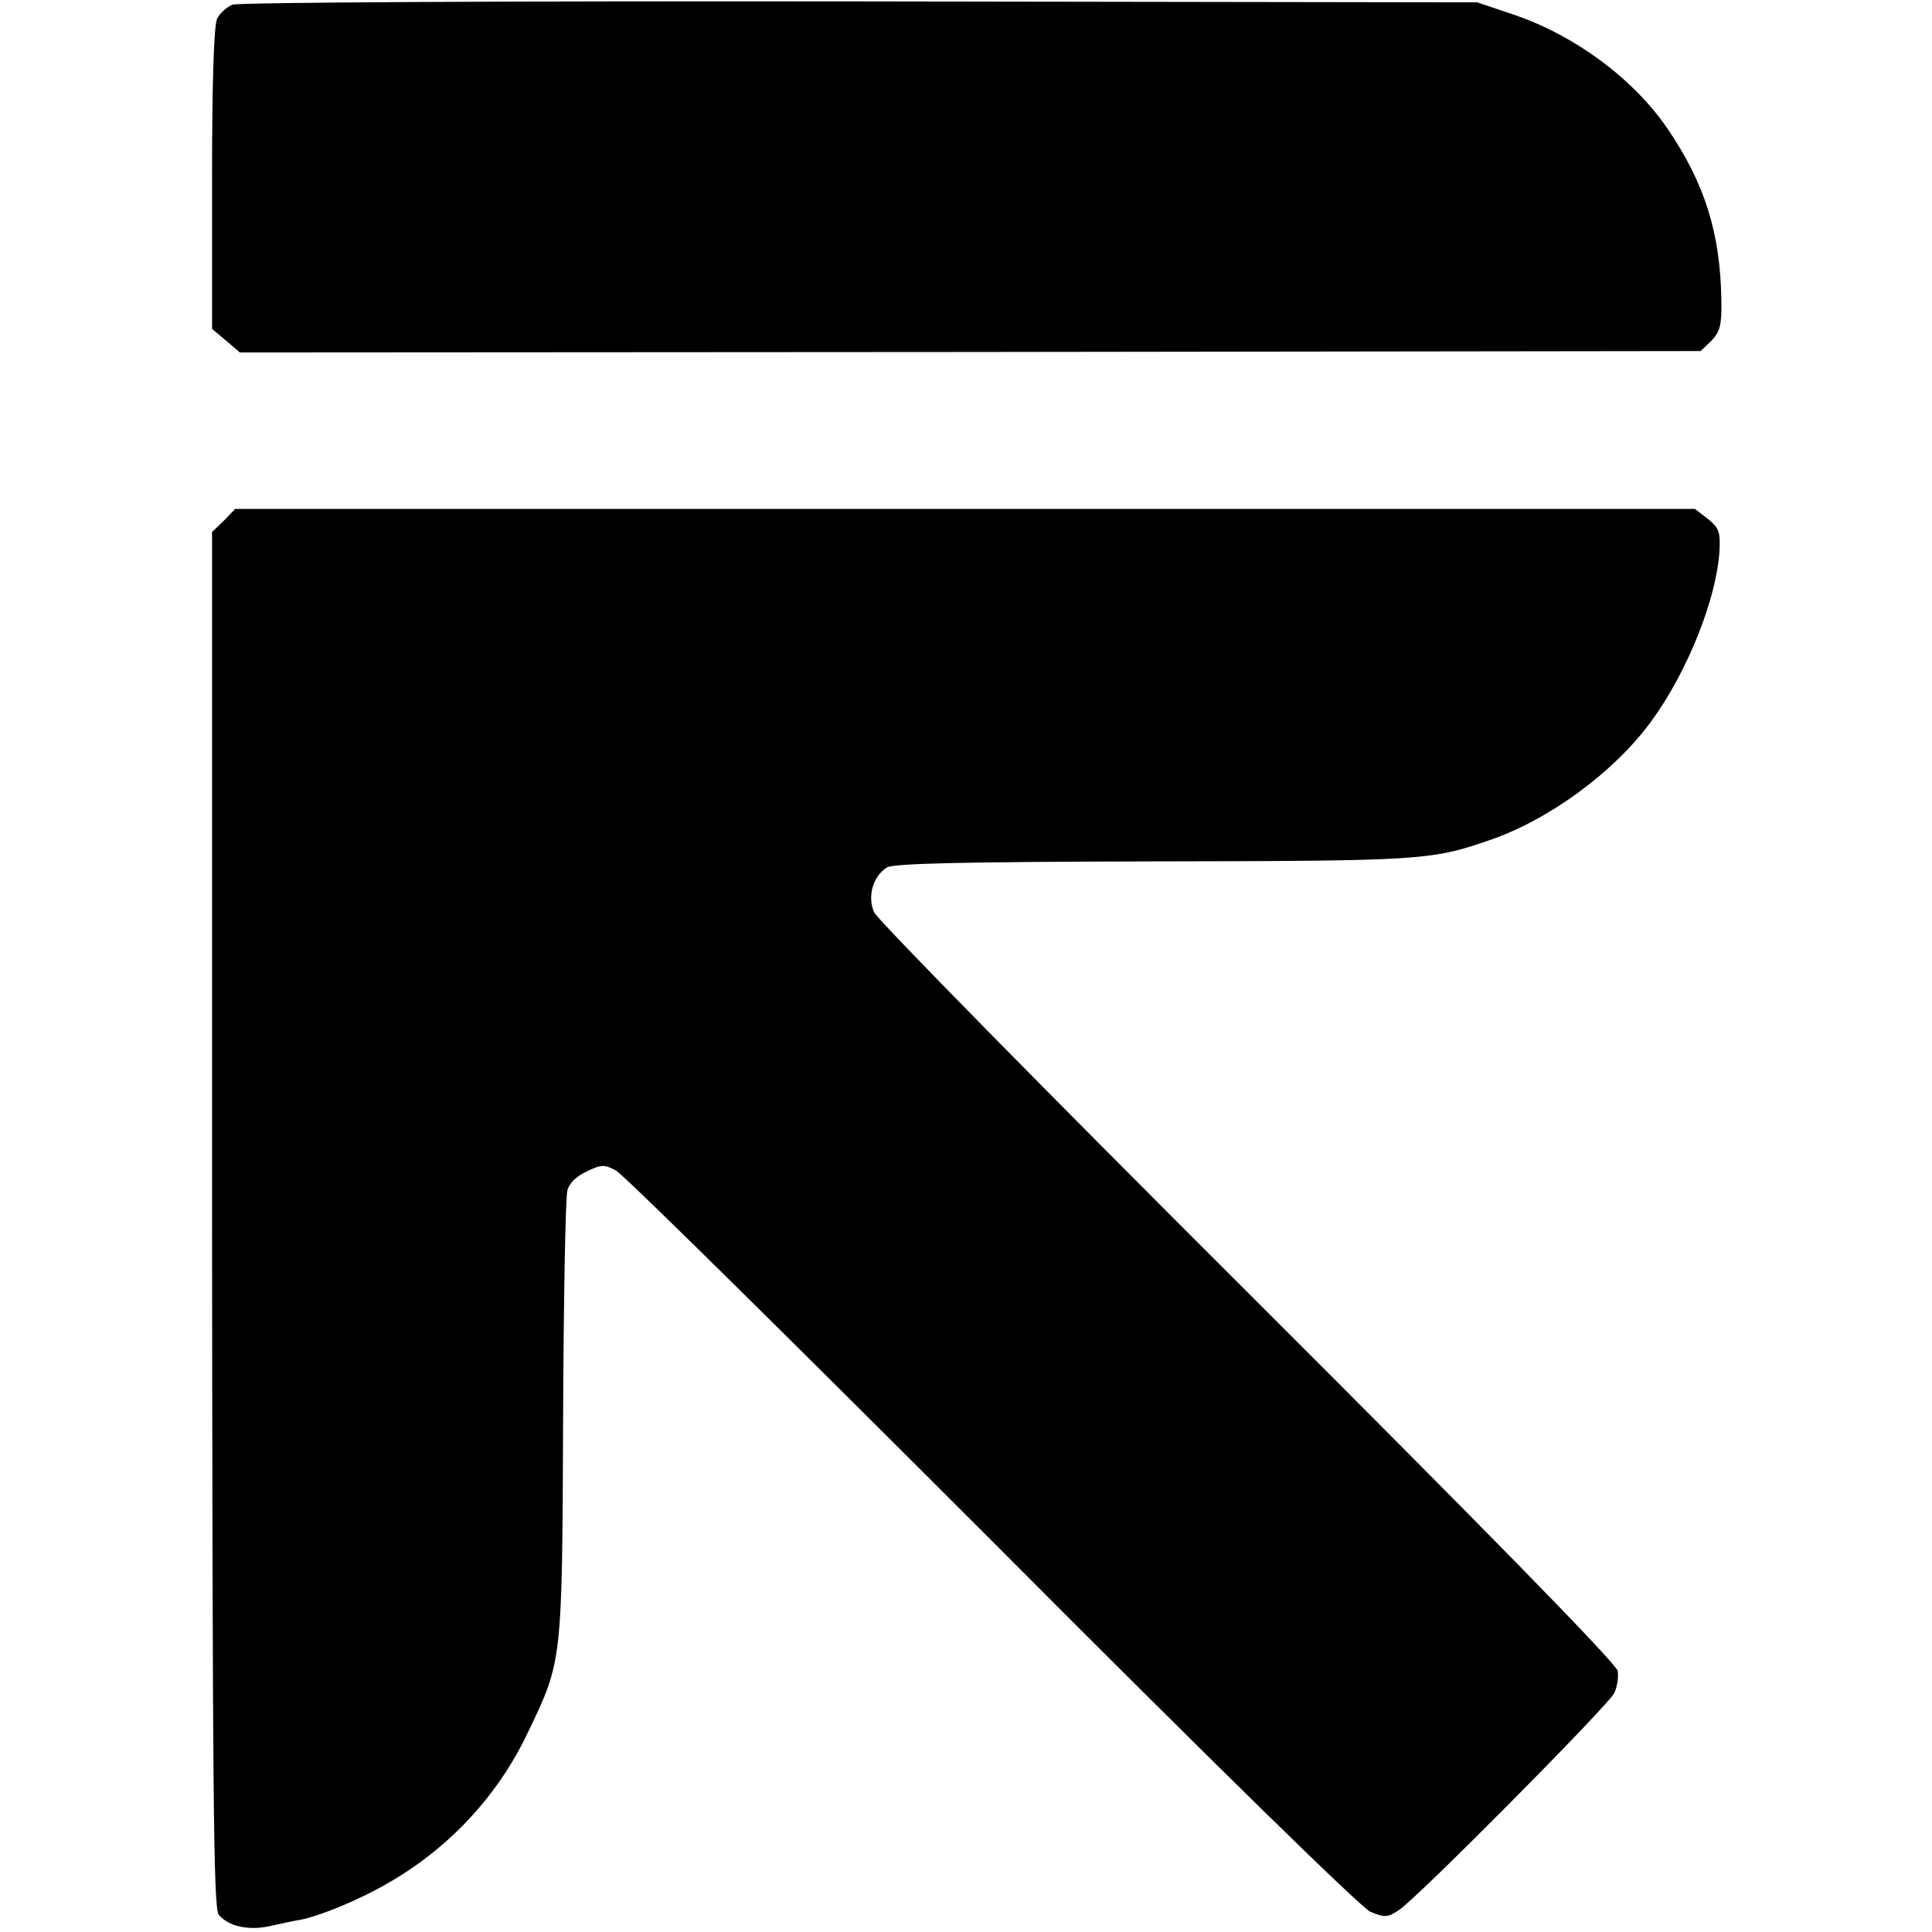
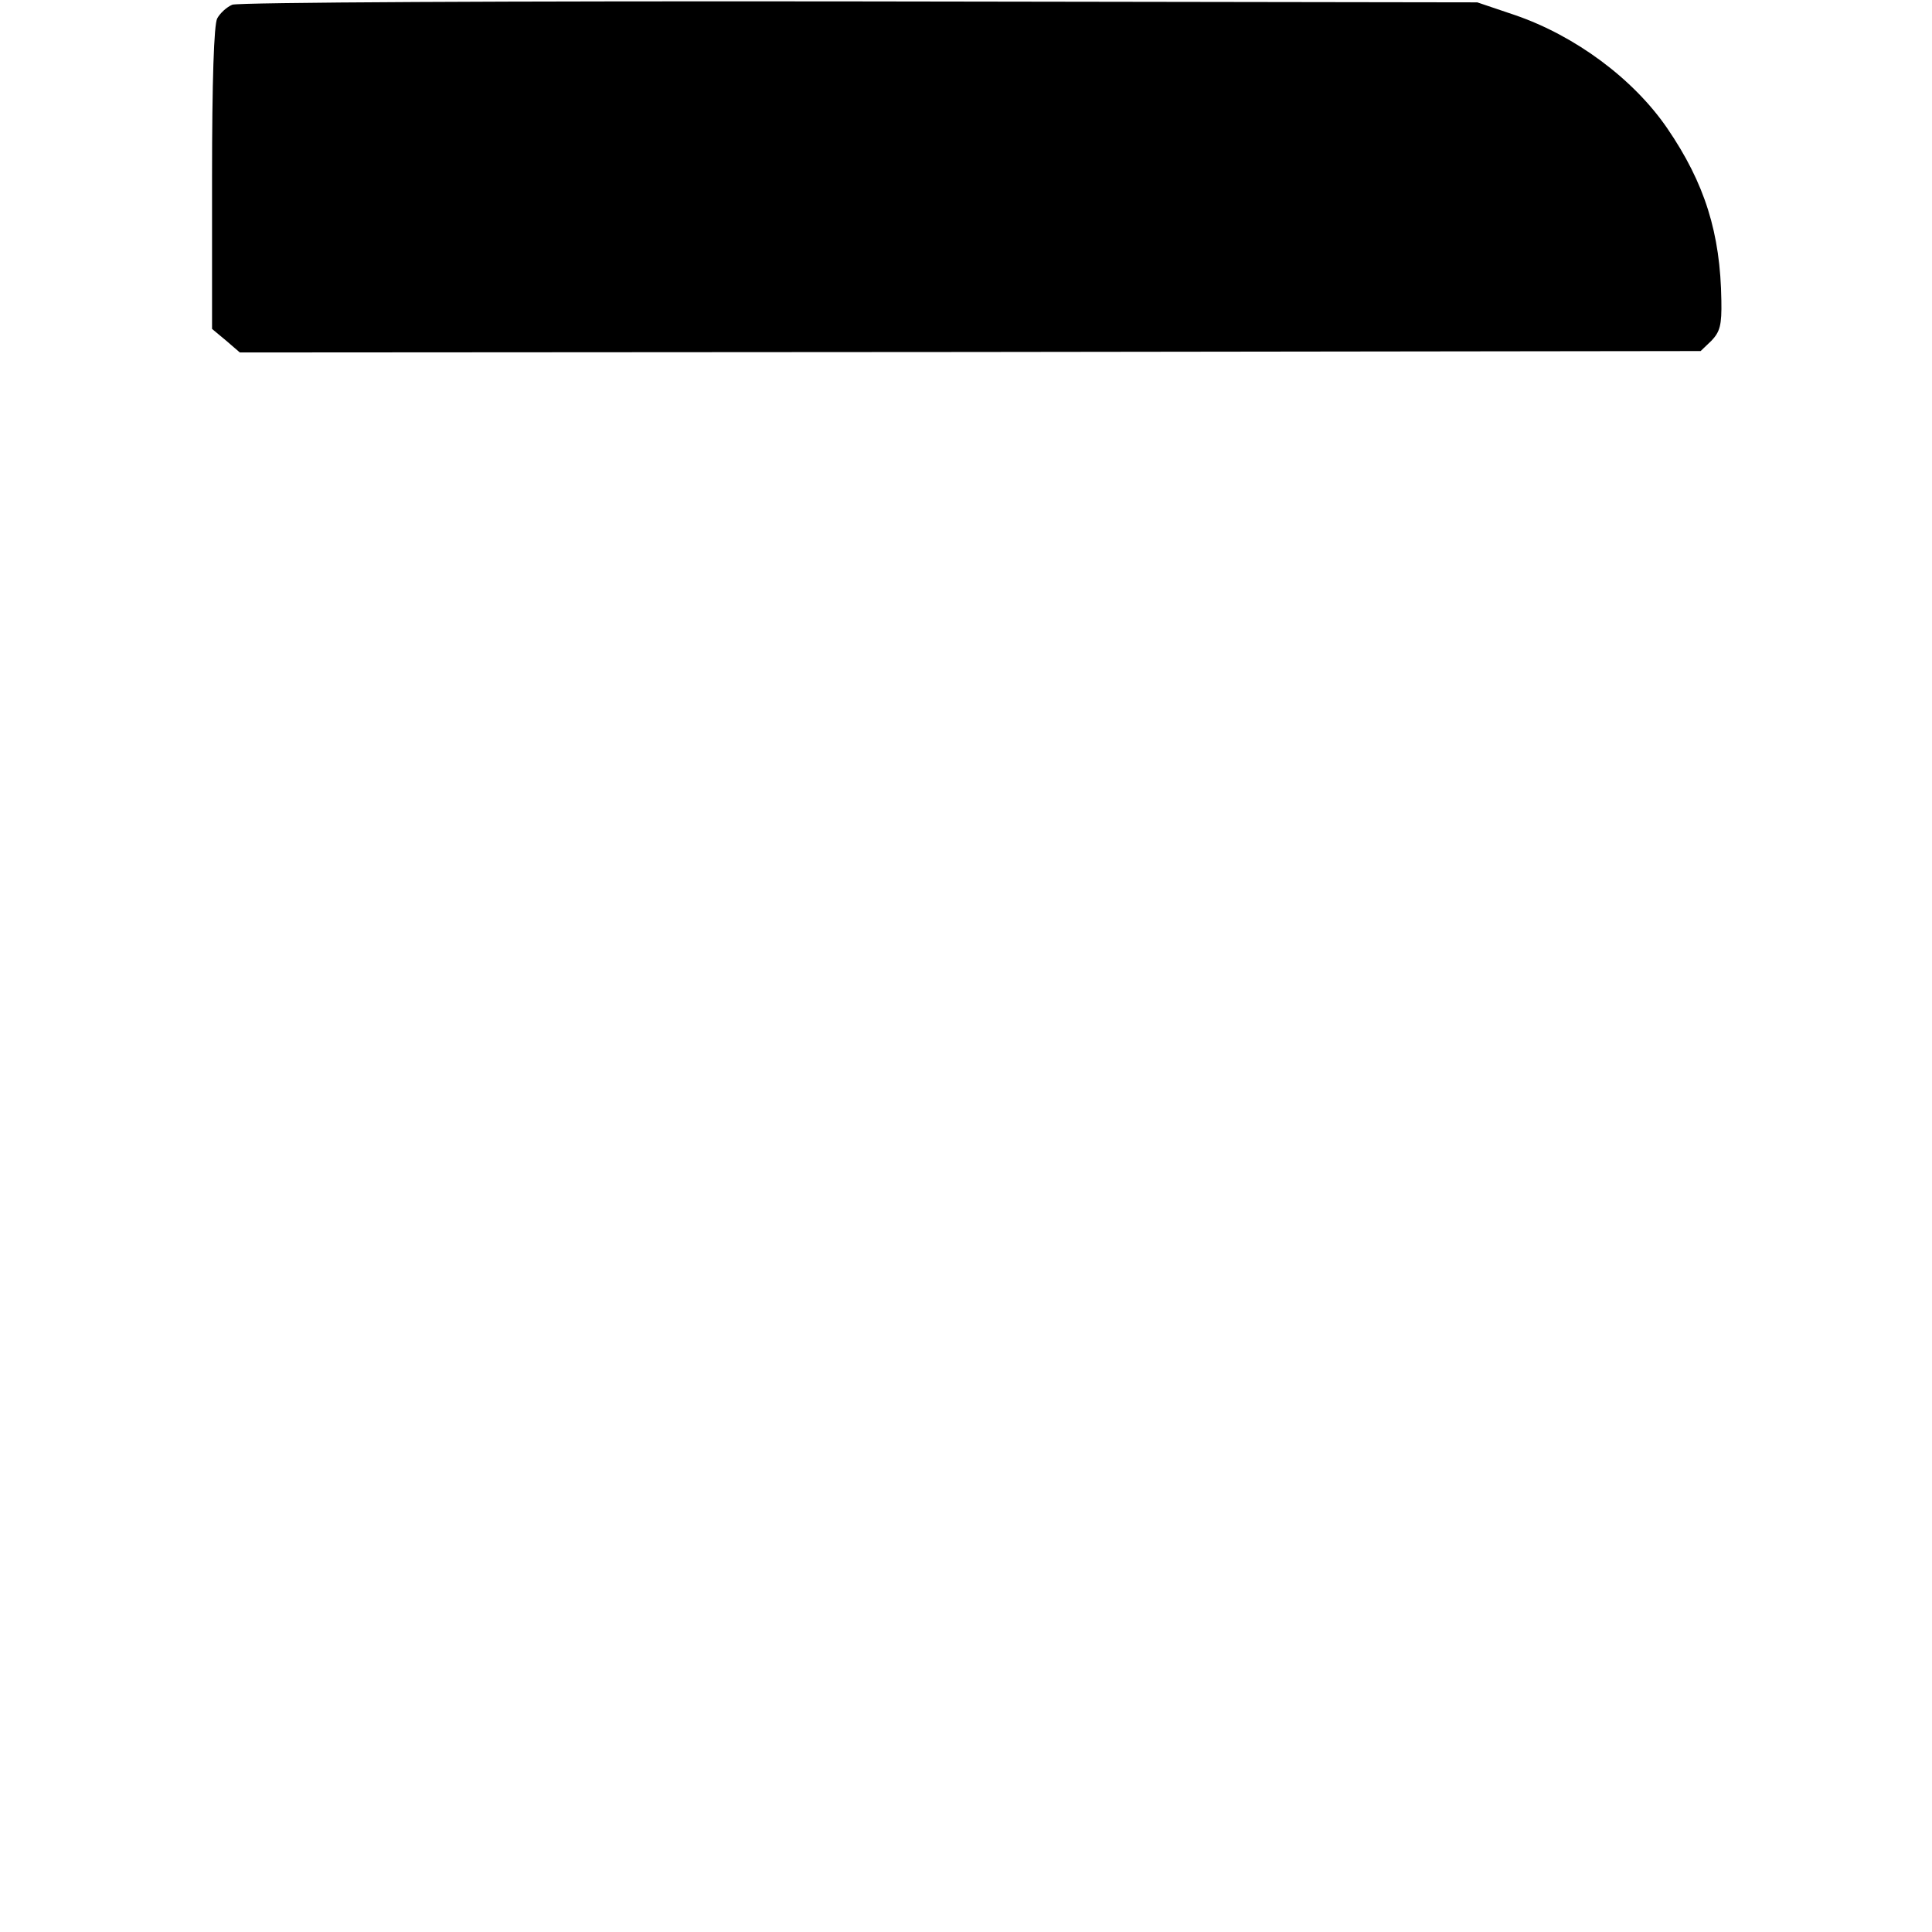
<svg xmlns="http://www.w3.org/2000/svg" version="1.0" width="410pt" height="410pt" viewBox="0 0 410 410" preserveAspectRatio="xMidYMid meet">
  <g transform="translate(0,410) scale(0.1,-0.1)" fill="#000000" stroke="none">
    <path d="M493 4090 c-12 -5 -26 -18 -32 -29 -7 -13 -11 -132 -11 -339 l0 -320 30 -25 29 -25 1550 1 1550 2 23 22 c18 19 22 33 21 85 -2 143 -35 249 -115 366 -72 105 -195 196 -323 240 l-80 27 -1310 2 c-751 1 -1319 -2 -1332 -7z" />
-     <path d="M475 2995 l-25 -24 0 -1458 c1 -1220 3 -1461 14 -1476 20 -25 64 -35 111 -24 22 5 50 11 63 13 41 8 126 43 184 77 130 74 235 186 299 322 72 150 72 147 74 661 1 254 5 473 9 487 3 15 19 31 41 41 31 15 38 15 62 2 16 -8 374 -362 798 -786 468 -470 783 -778 803 -787 31 -13 37 -12 60 3 39 25 442 432 457 460 7 13 10 35 8 48 -3 16 -286 305 -785 803 -429 428 -786 791 -793 807 -15 34 -2 77 27 95 14 9 167 12 565 13 565 1 589 2 711 44 128 43 267 145 346 253 77 105 139 261 145 362 2 40 -1 49 -25 68 l-27 21 -1549 0 -1549 0 -24 -25z" />
  </g>
</svg>